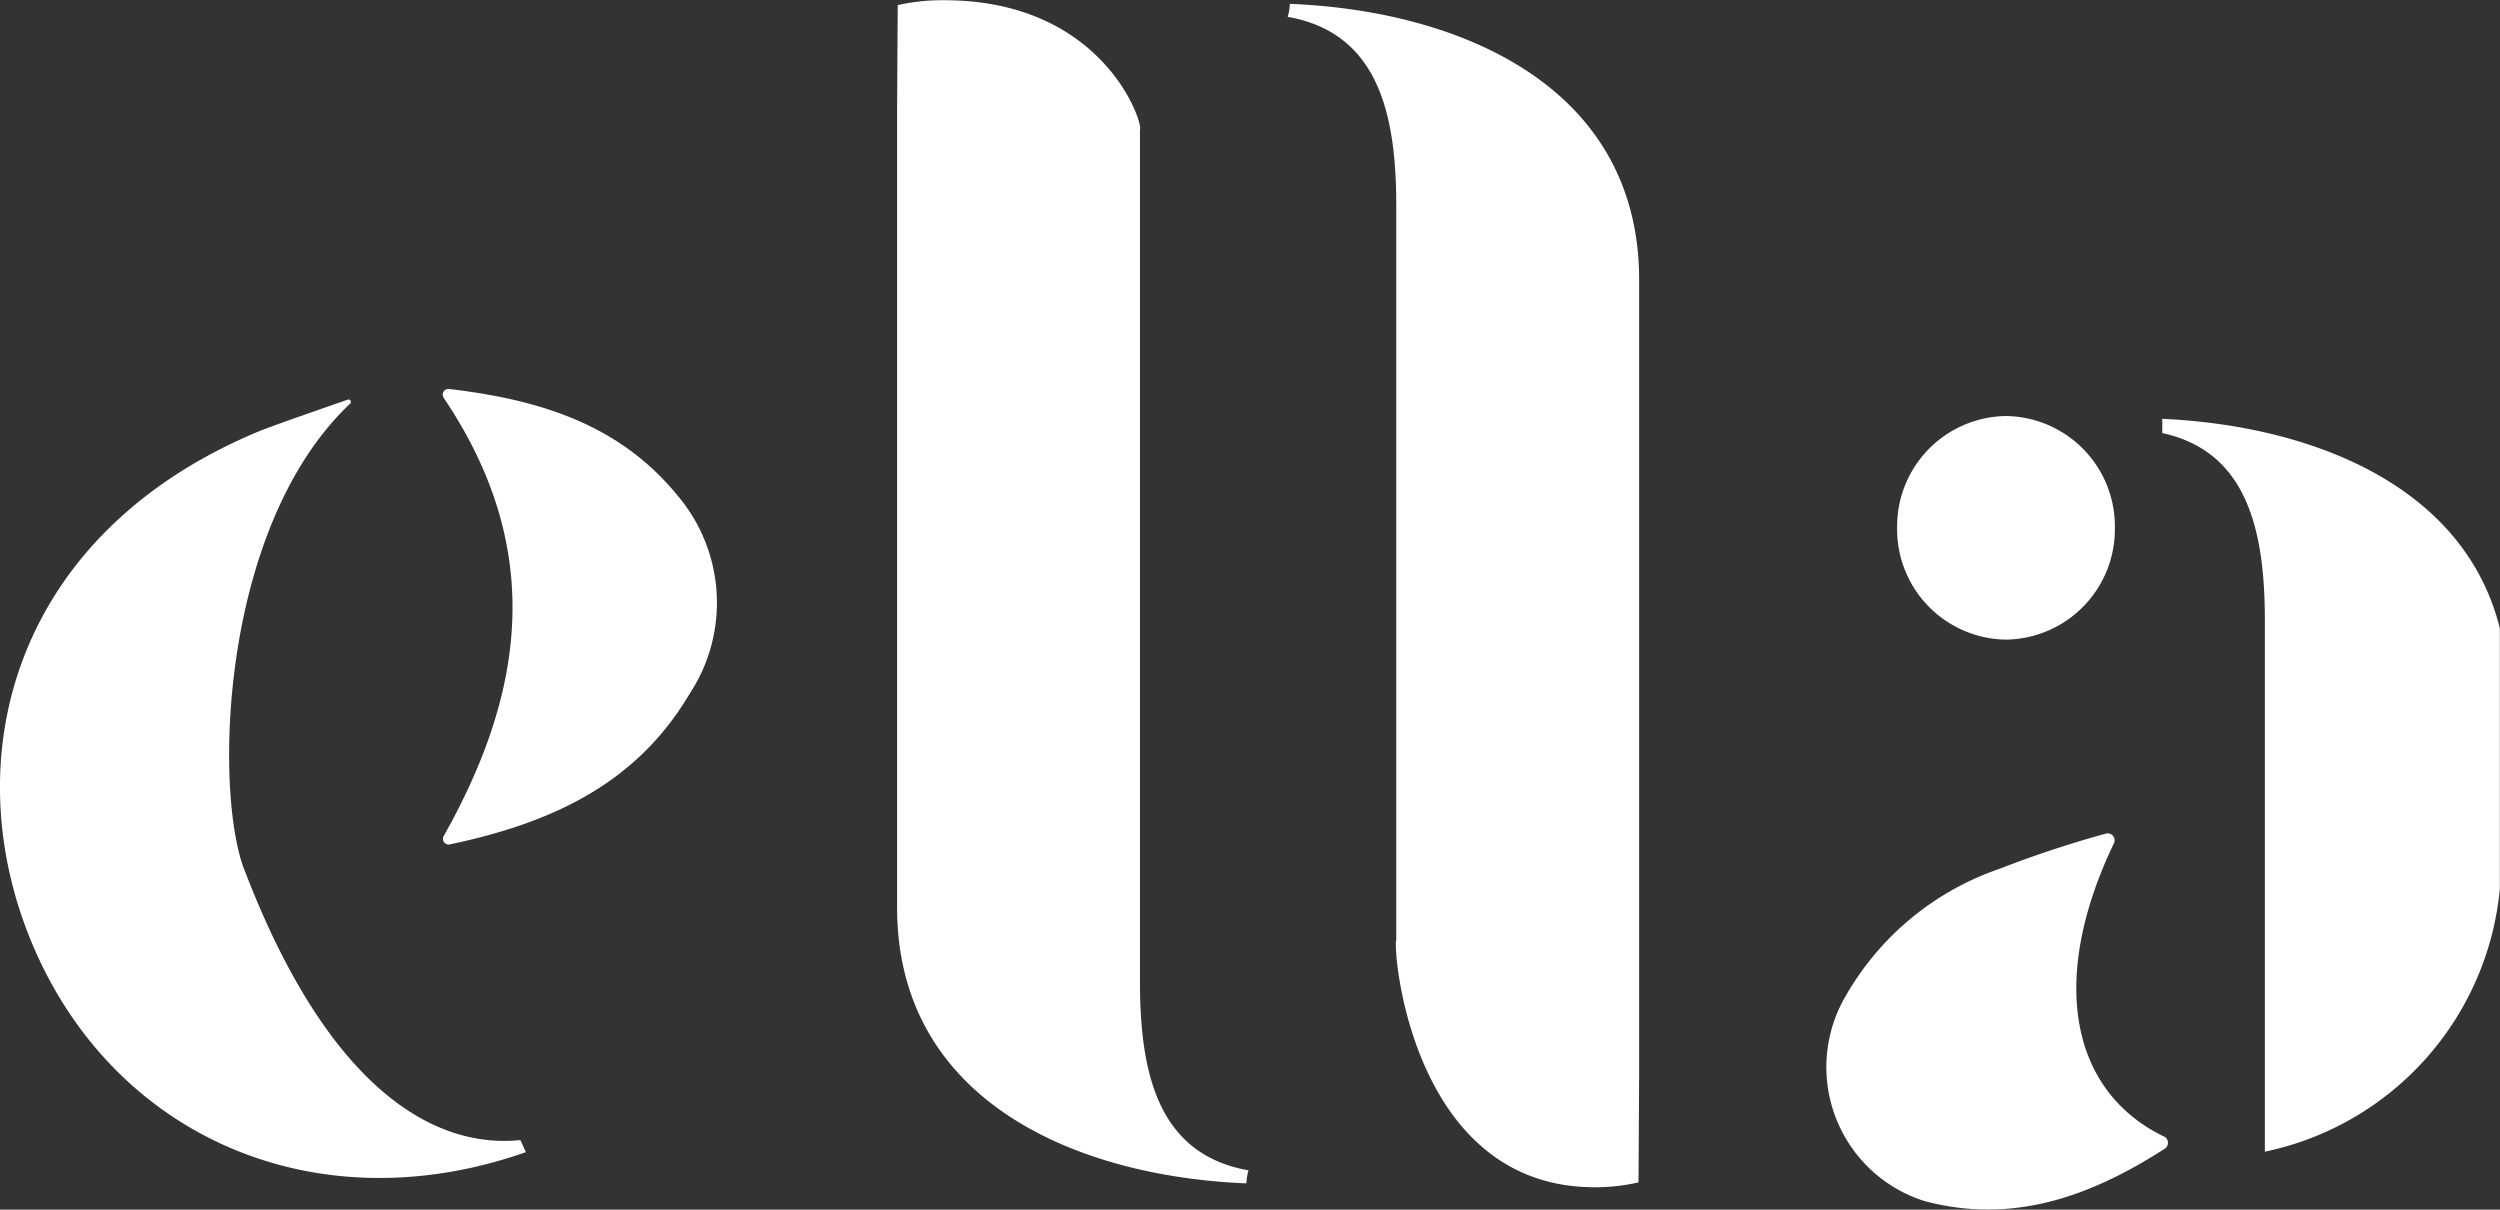
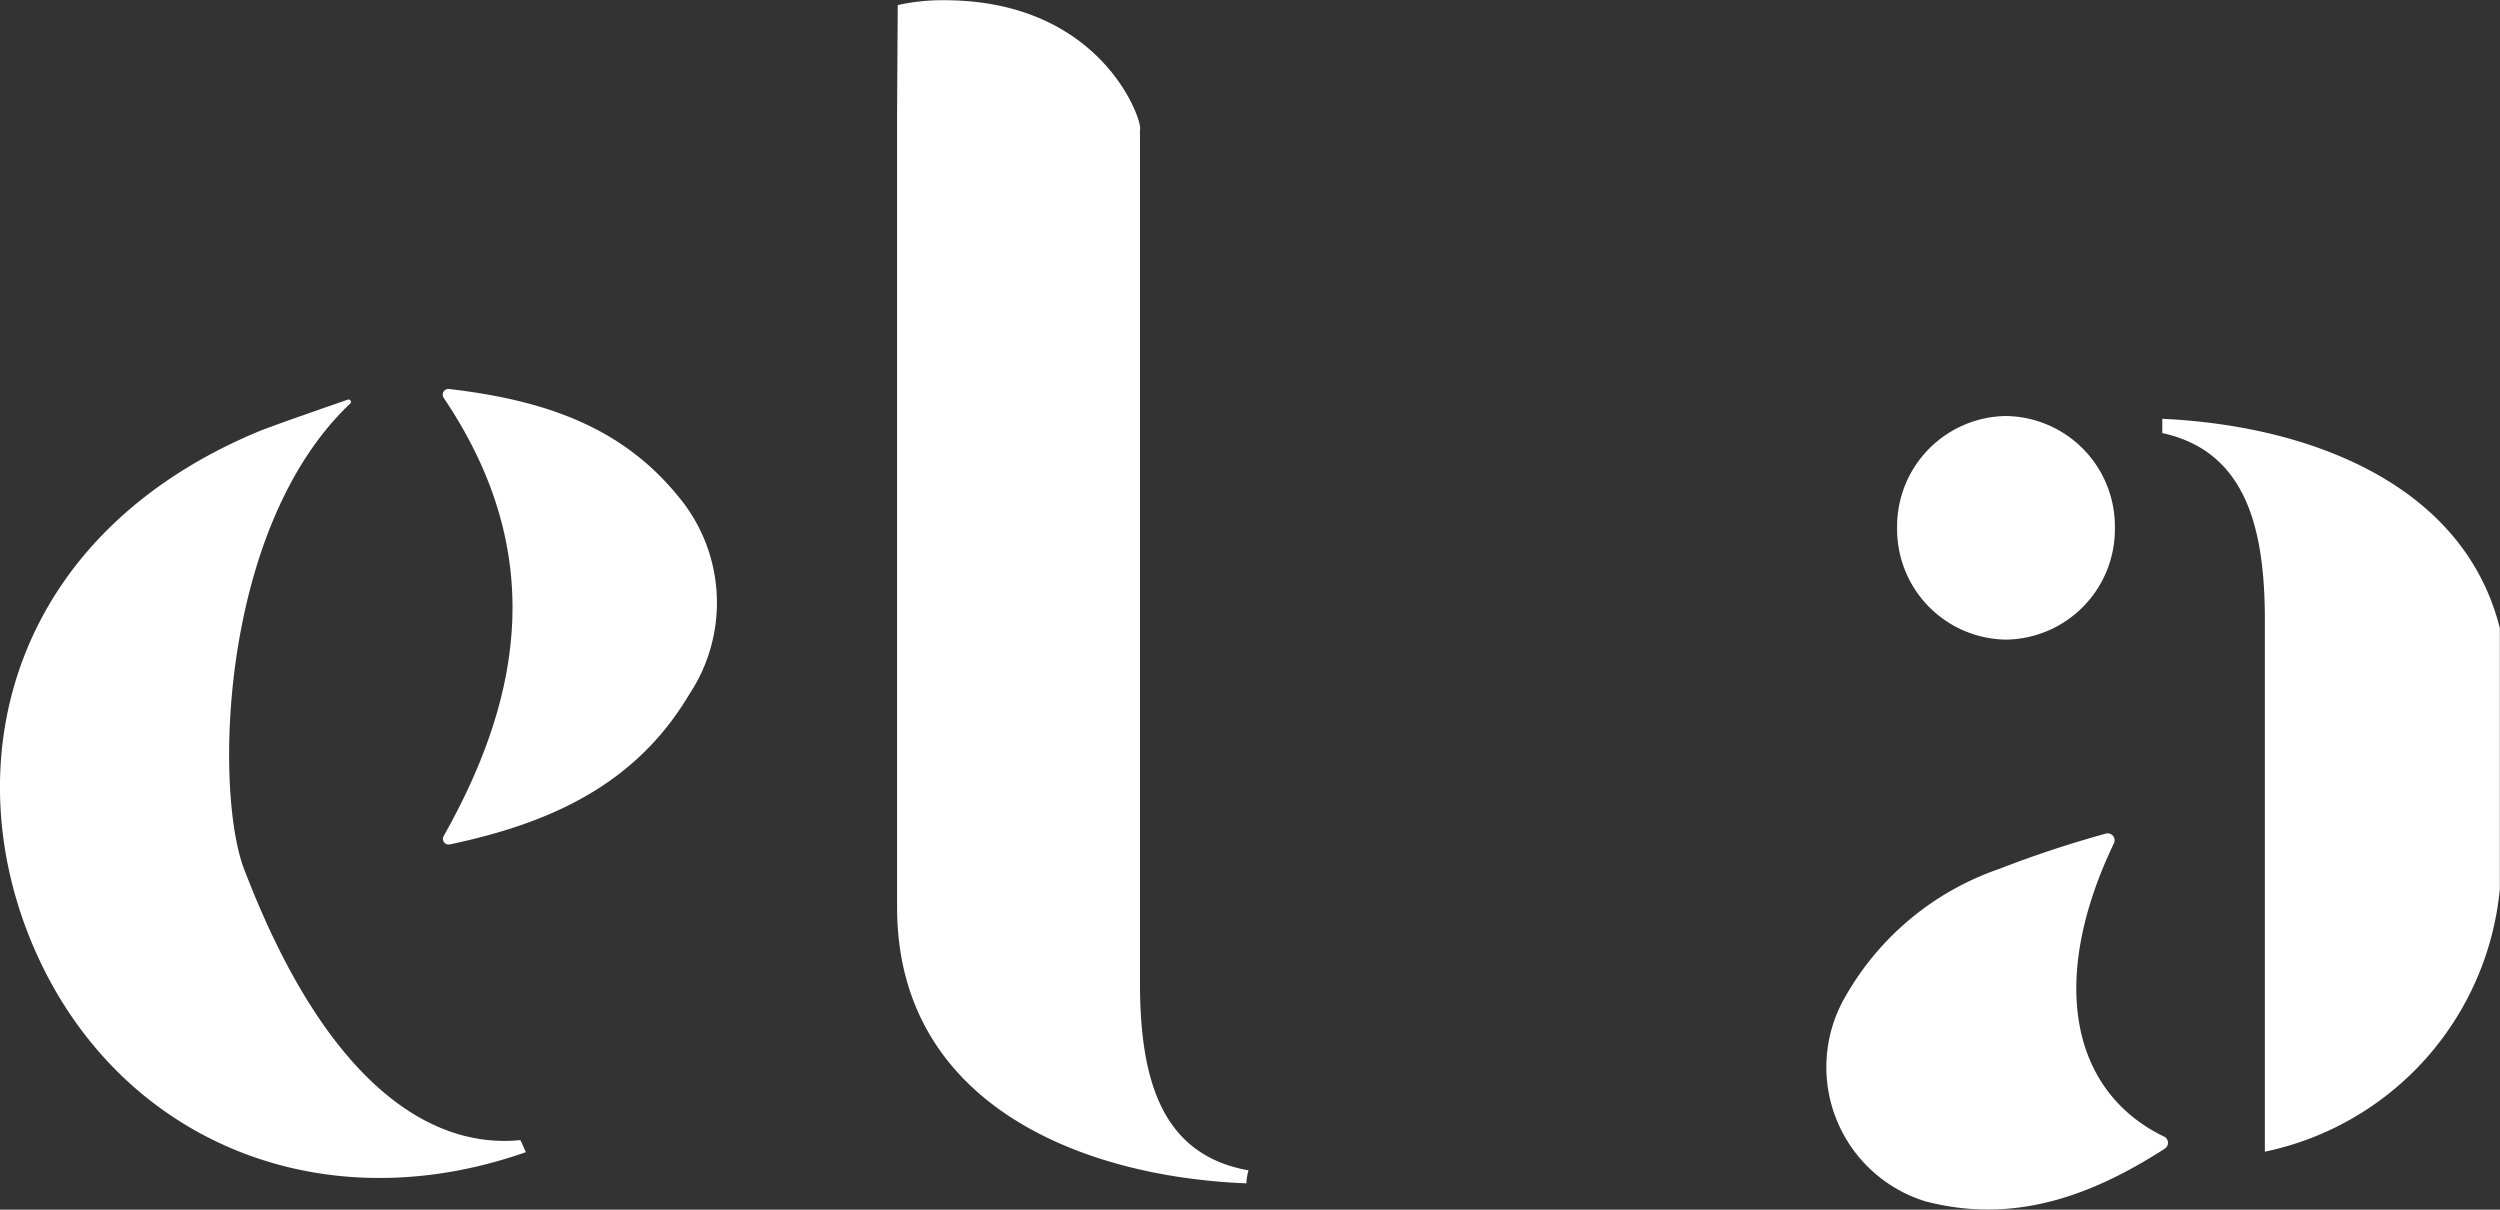
<svg xmlns="http://www.w3.org/2000/svg" width="76.996" height="37.255" viewBox="0 0 76.996 37.255">
  <rect x="0" y="0" width="76.996" height="37.255" fill="#333333" stroke="none" />
  <g id="logo-header" transform="translate(-1164.719 115.392)">
    <g id="Group_3565" data-name="Group 3565">
      <path id="Path_3" data-name="Path 3" d="M1224.264-102.762a3.4,3.4,0,0,1-3.354,3.443,3.4,3.4,0,0,1-3.353-3.443,3.4,3.4,0,0,1,3.353-3.443,3.4,3.4,0,0,1,3.354,3.443" transform="translate(5.59 3.626)" fill="#fff" />
      <path id="Path_4" data-name="Path 4" d="M1225.1-106.123v.437c2.568.56,3.159,2.906,3.159,5.759v16.373a9.146,9.146,0,0,0,7.237-8.094v-8.028c-1.11-4.44-5.869-6.244-10.4-6.449" transform="translate(6.214 3.632)" fill="#fff" />
-       <path id="Path_5" data-name="Path 5" d="M1211.044-84.761v-24.669c0-5.984-5.556-8.294-10.758-8.5a1.5,1.5,0,0,1-.067.4c2.73.483,3.345,2.879,3.345,5.8V-89.1c-.117.155.4,7.574,6.06,7.616a5.866,5.866,0,0,0,1.4-.15s.018-2.786.018-3.125" transform="translate(4.158 2.657)" fill="#fff" />
      <path id="Path_6" data-name="Path 6" d="M1189.108-114.764v24.669c0,5.984,5.556,8.294,10.758,8.5a1.482,1.482,0,0,1,.067-.4c-2.731-.483-3.345-2.879-3.345-5.8v-26.253c.117-.155-1.092-4-6.06-3.985a6.216,6.216,0,0,0-1.4.15s-.018,2.786-.018,3.125" transform="translate(3.24 2.648)" fill="#fff" />
      <path id="Path_7" data-name="Path 7" d="M1179.613-83.866c-2.657.271-5.9-1.575-8.473-8.256-.957-2.292-.847-10.556,3.224-14.42a.073.073,0,0,0-.072-.126c-.72.249-2.369.822-2.743.978-7.559,3.149-9.357,10.049-6.984,15.744,2.477,5.946,8.709,8.736,15.217,6.452-.055-.126-.108-.252-.17-.372" transform="translate(1.132 3.587)" fill="#fff" />
      <path id="Path_8" data-name="Path 8" d="M1176.213-106.7a.175.175,0,0,1,.162-.274c2.871.337,5.282,1.125,7.049,3.294a5.1,5.1,0,0,1,.351,6.11c-1.645,2.77-4.253,3.965-7.379,4.623a.175.175,0,0,1-.185-.259c2.545-4.512,3.094-8.9,0-13.495" transform="translate(2.173 3.562)" fill="#fff" />
      <path id="Path_9" data-name="Path 9" d="M1225.935-85a.217.217,0,0,1,.03.378c-2.3,1.48-4.669,2.324-7.365,1.625a4.326,4.326,0,0,1-2.474-6.309,8.707,8.707,0,0,1,4.733-3.93,33.877,33.877,0,0,1,3.281-1.087.214.214,0,0,1,.256.3c-2.018,4.21-1.328,7.632,1.537,9.025" transform="translate(5.427 4.607)" fill="#fff" />
    </g>
  </g>
</svg>